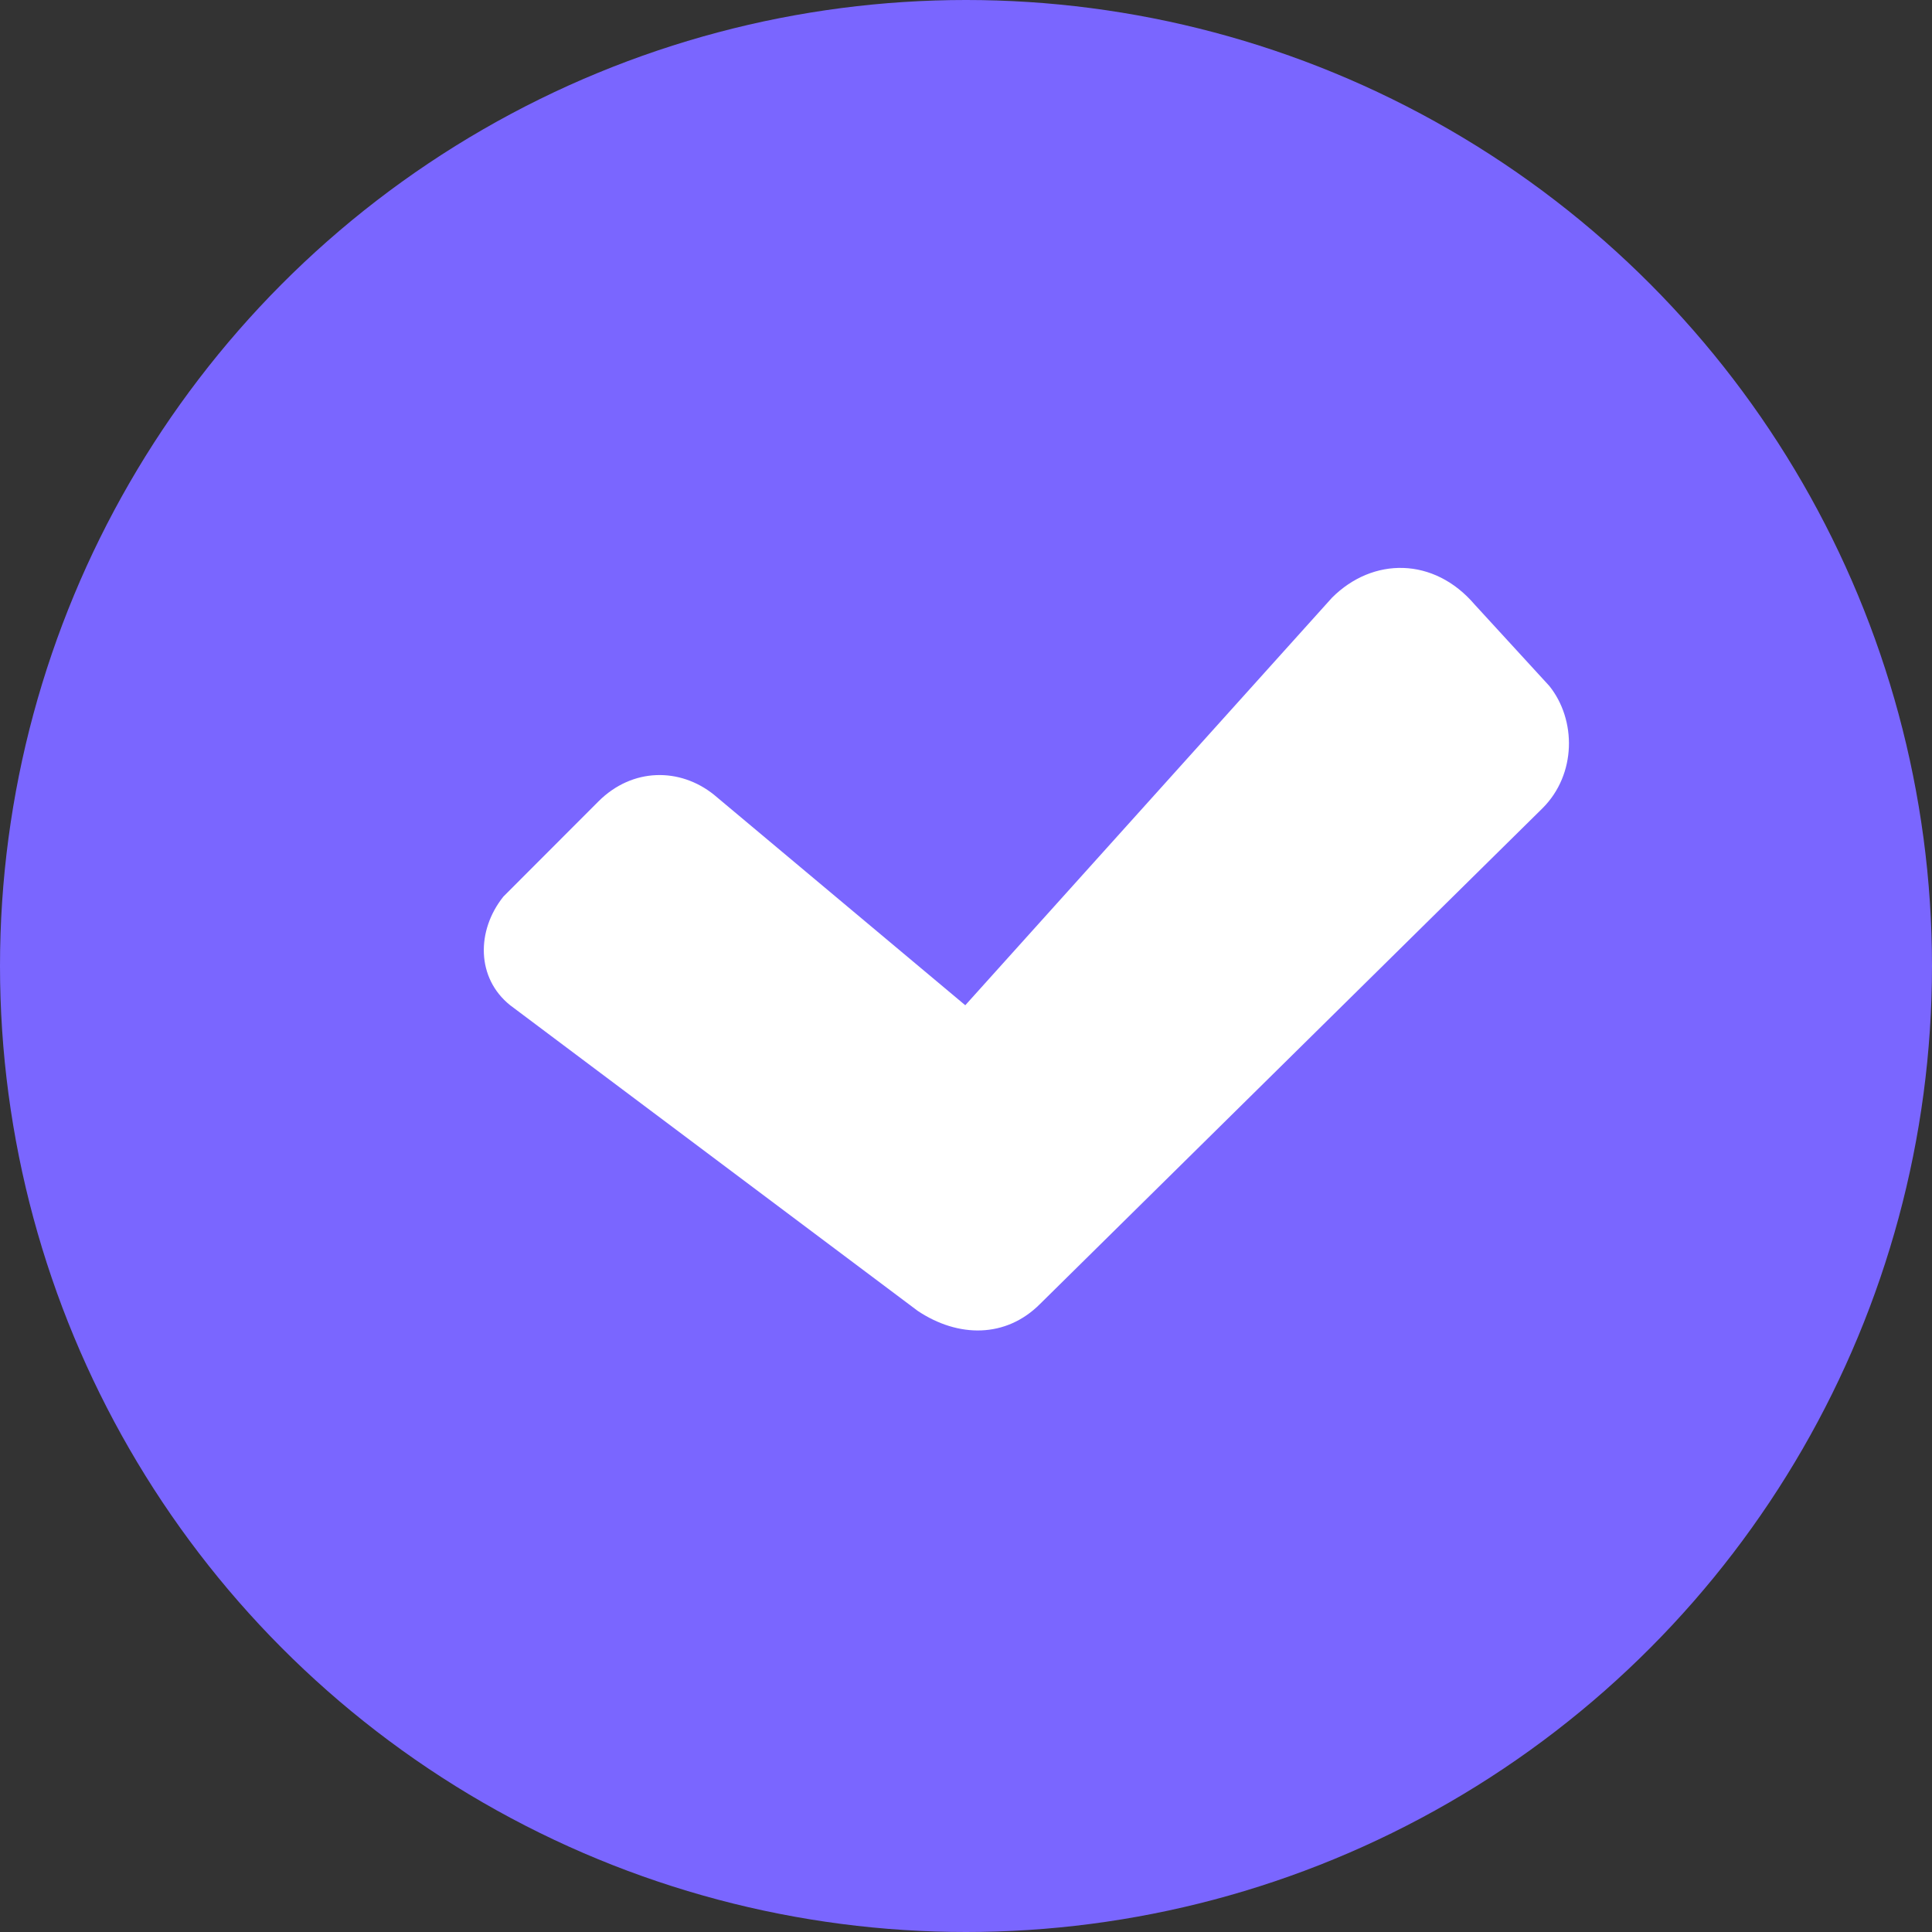
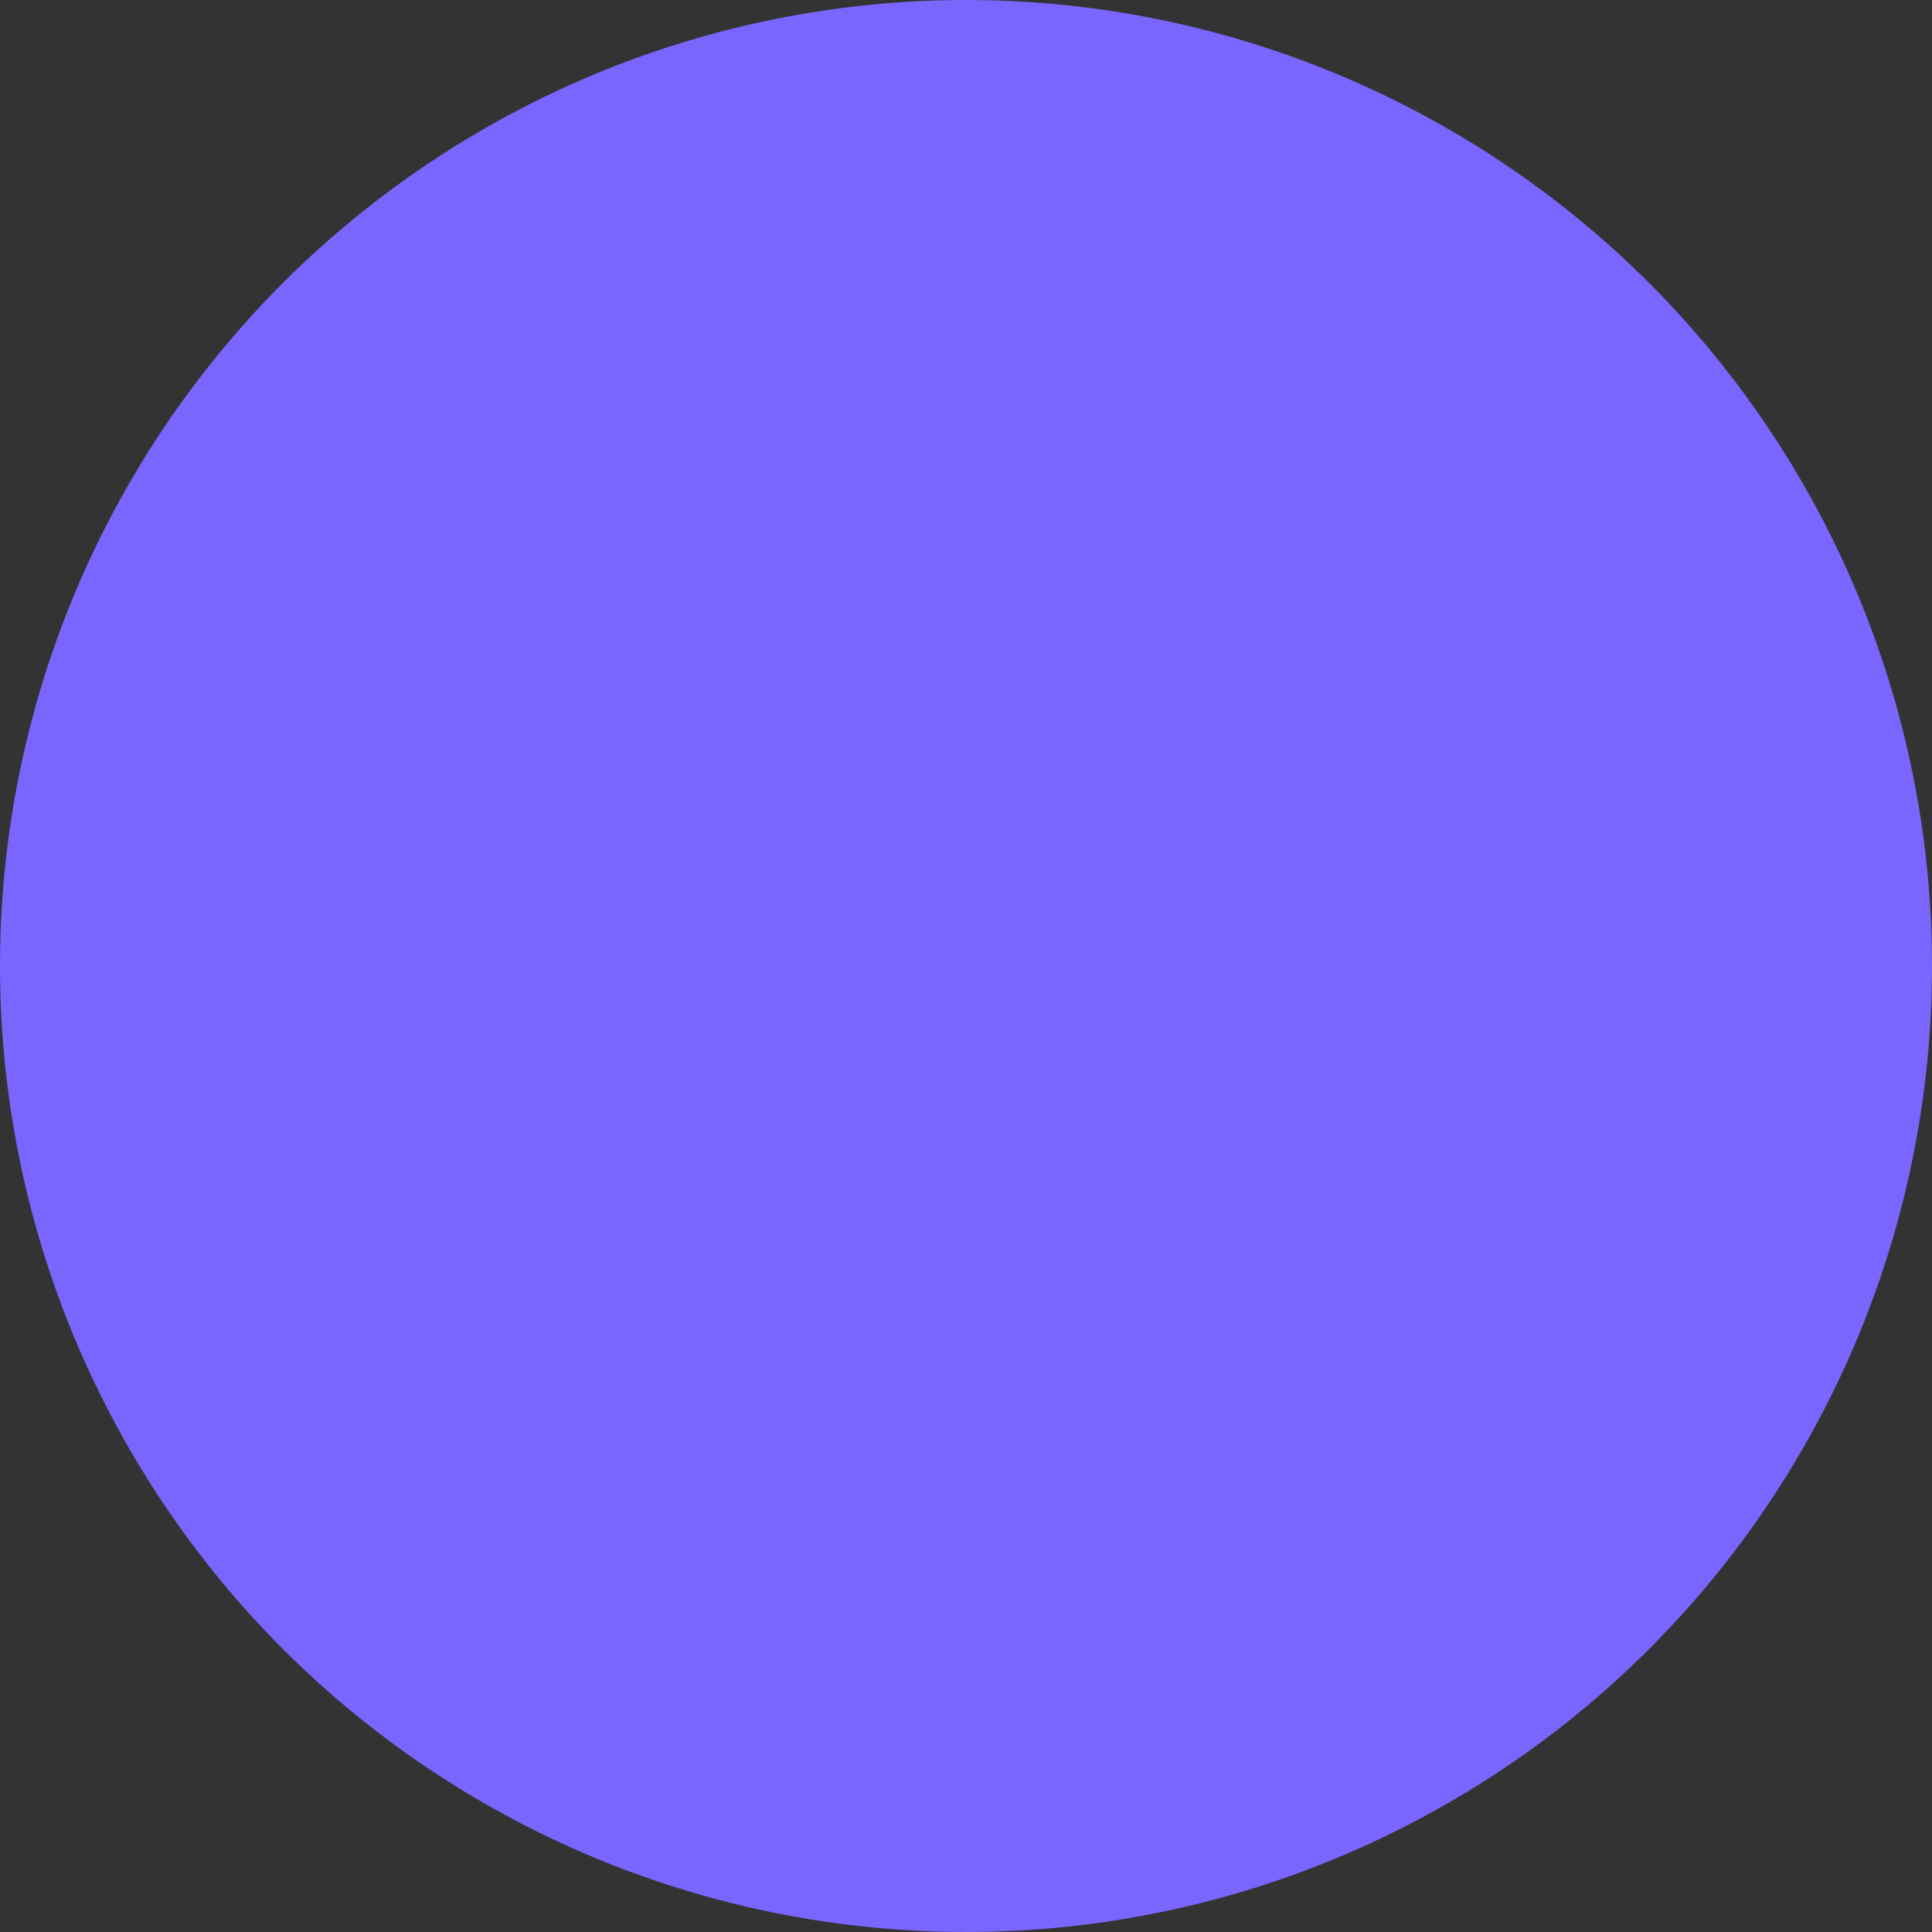
<svg xmlns="http://www.w3.org/2000/svg" width="16" height="16" viewBox="0 0 16 16" fill="none">
  <rect x="0" y="0" width="16" height="16" fill="#333333" stroke="none" />
  <circle cx="8" cy="8" r="8" fill="#7A66FF" />
-   <path fill-rule="evenodd" clip-rule="evenodd" d="M11.031 4.95L7.994 8.325L5.912 6.581C5.631 6.356 5.237 6.356 4.956 6.637L4.169 7.425C3.944 7.706 3.944 8.1 4.225 8.325L7.6 10.856C7.937 11.081 8.331 11.081 8.612 10.8L12.775 6.693C13.056 6.412 13.056 5.962 12.831 5.681L12.212 5.006C11.875 4.612 11.369 4.612 11.031 4.95Z" fill="white" />
</svg>